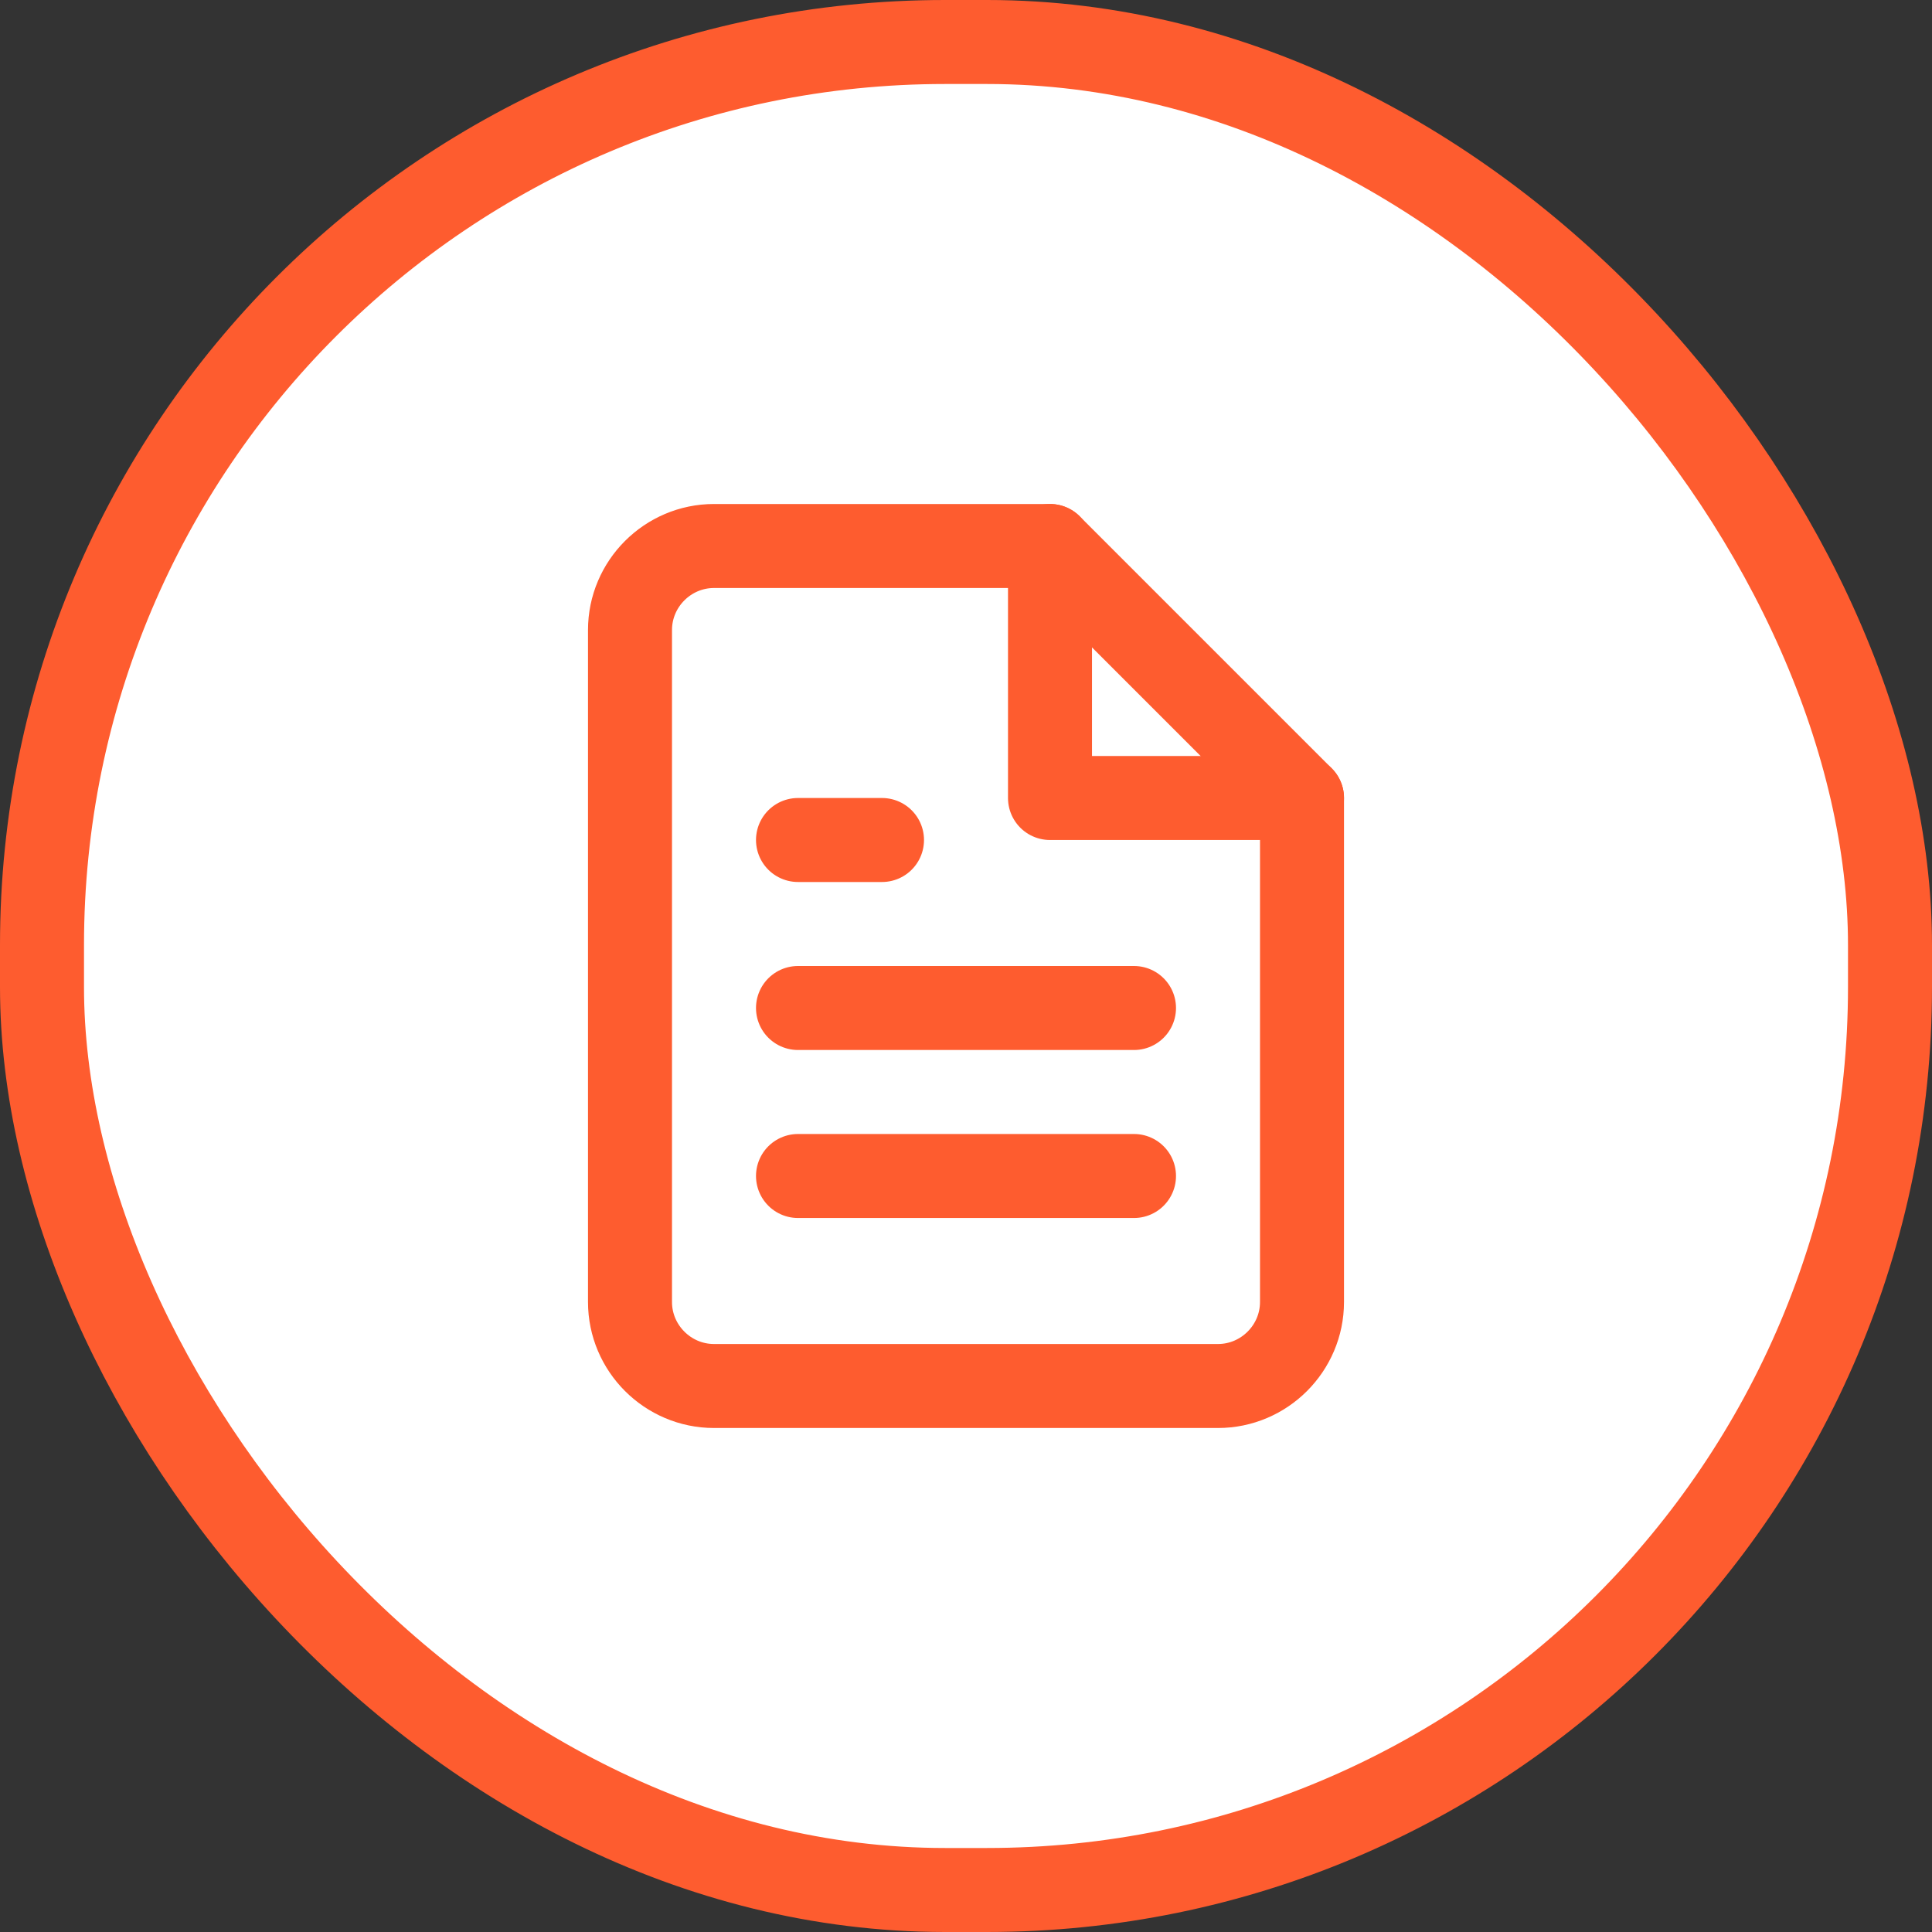
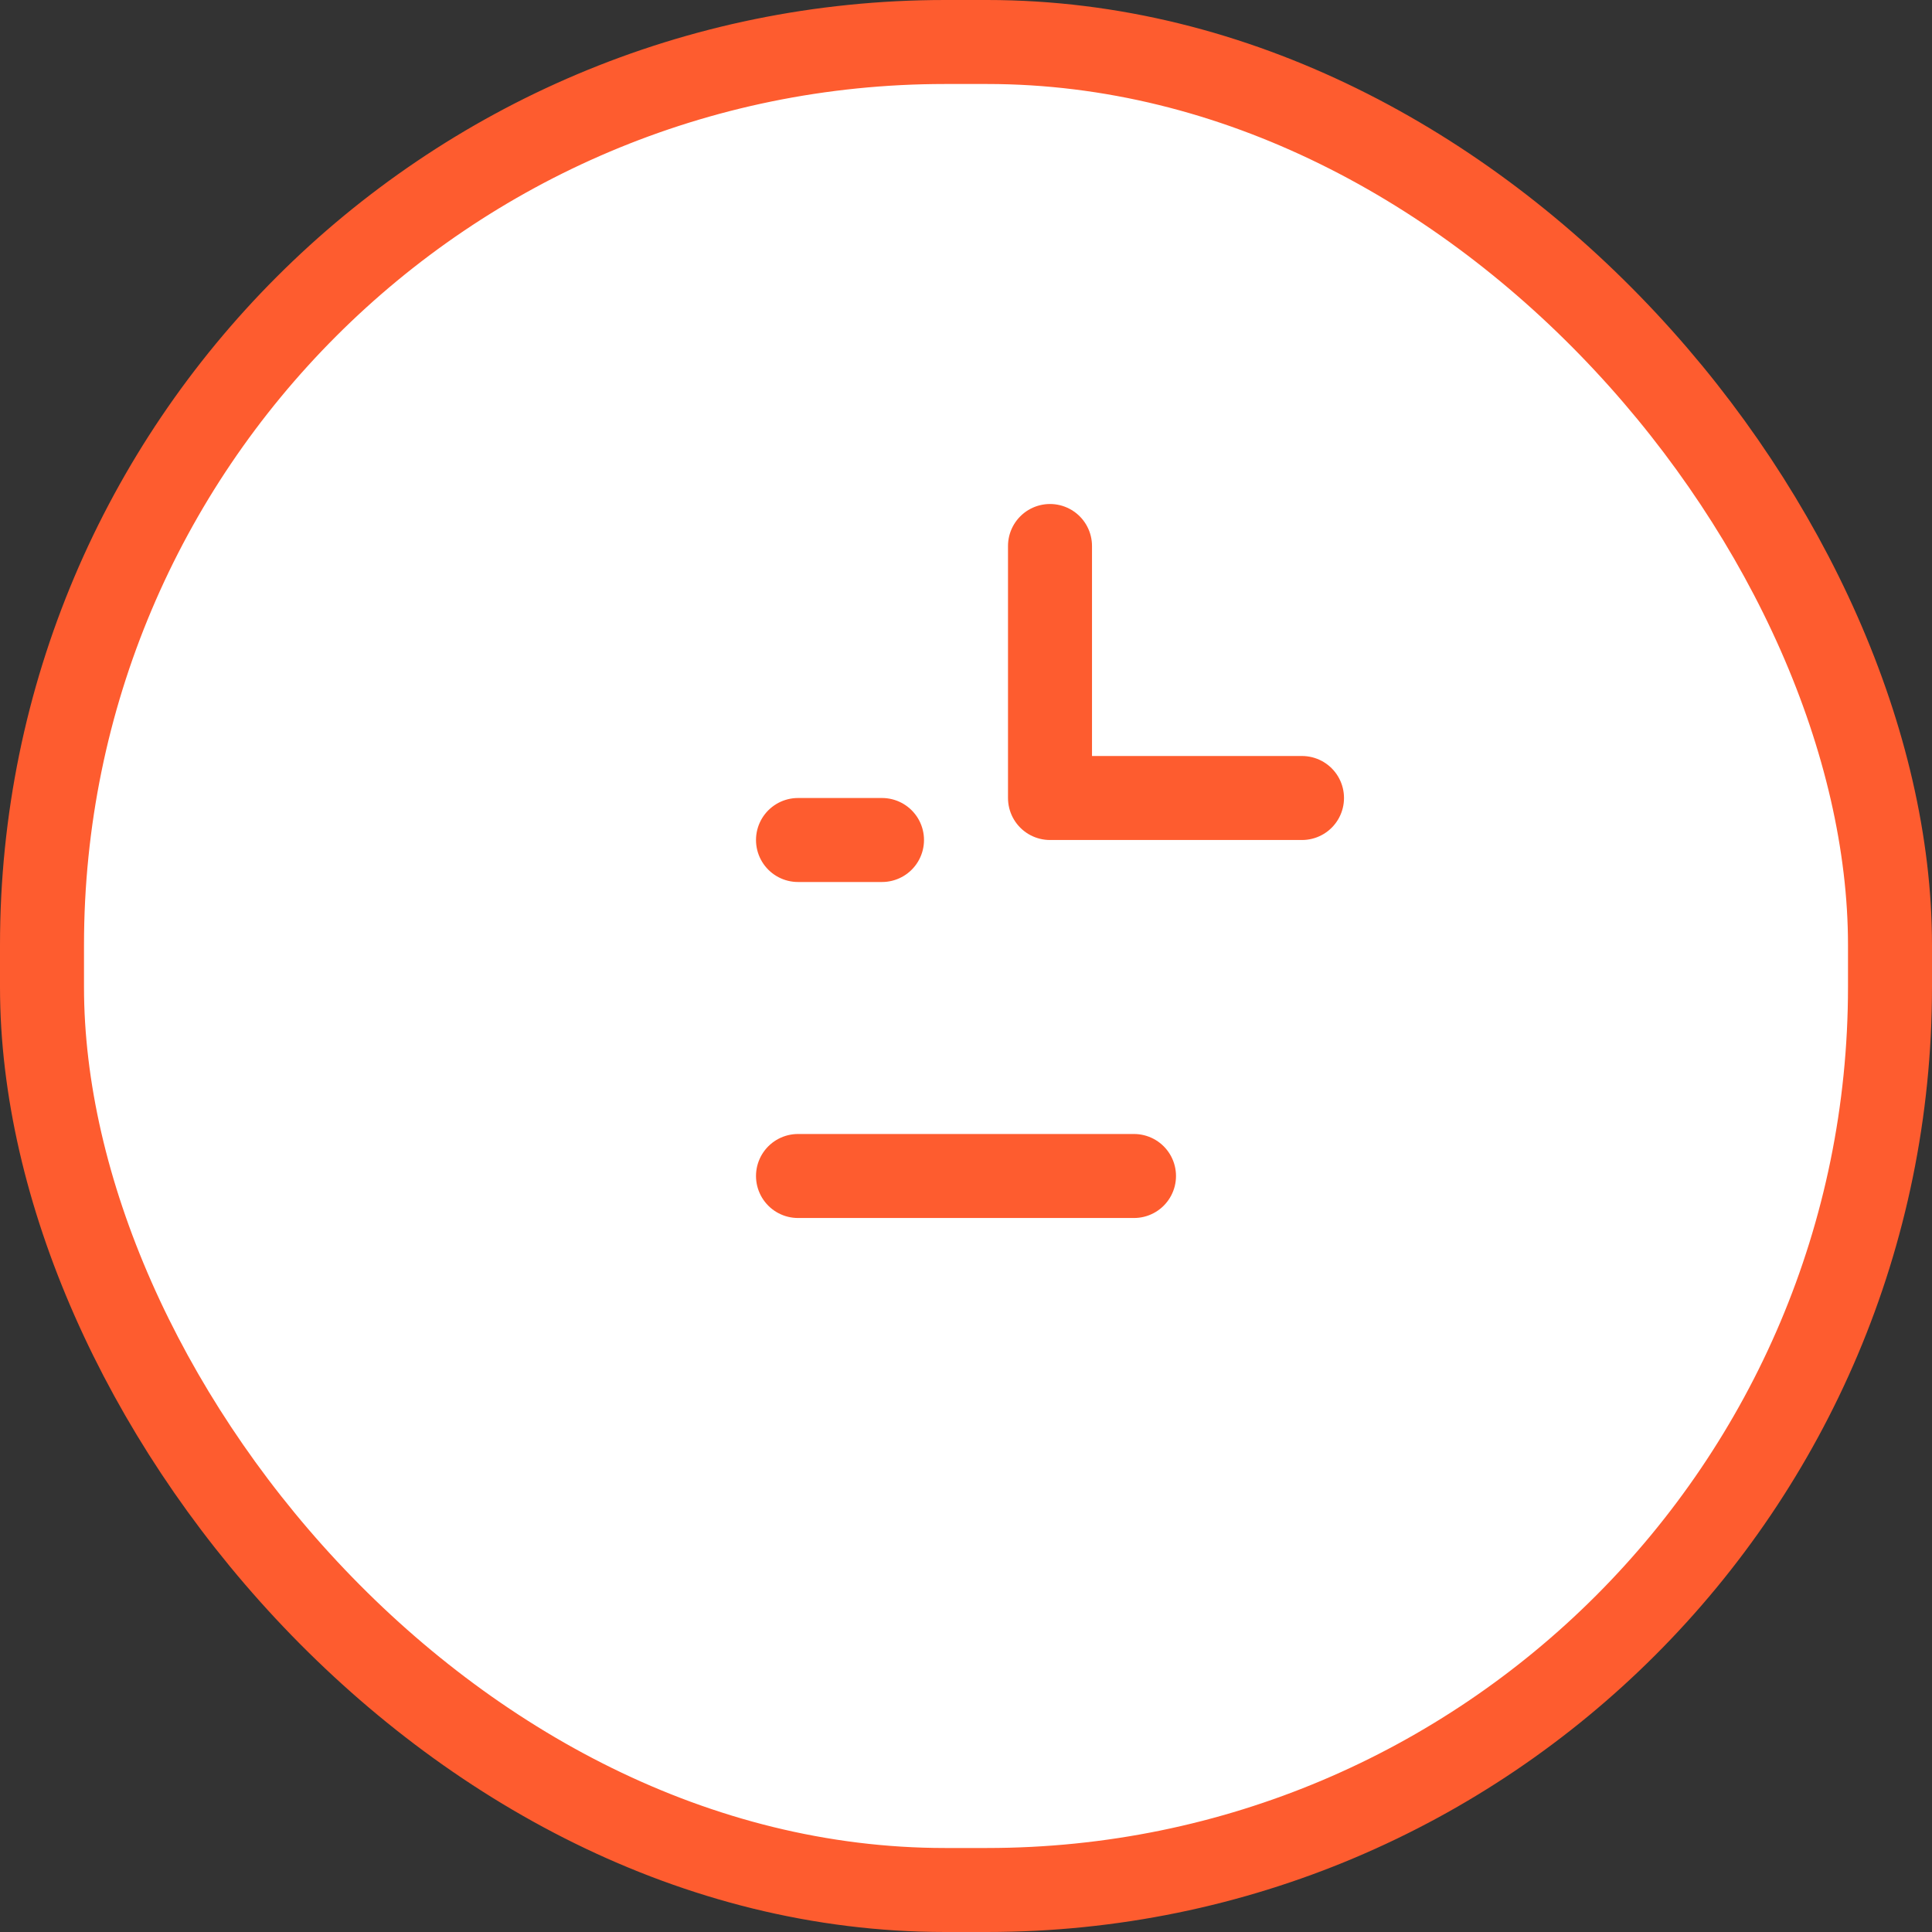
<svg xmlns="http://www.w3.org/2000/svg" width="46" height="46" viewBox="0 0 46 46" fill="none">
  <rect x="0" y="0" width="46" height="46" fill="#333333" stroke="none" />
  <rect x="1" y="1" width="44" height="44" rx="21.5" fill="white" stroke="#FE5C2F" stroke-width="2" />
-   <path d="M25 13H17C15.9 13 15 13.9 15 15V31C15 32.1 15.9 33 17 33H29C30.1 33 31 32.1 31 31V19L25 13Z" stroke="#FE5C2F" stroke-width="2" stroke-linecap="round" stroke-linejoin="round" />
  <path d="M25 13V19H31" stroke="#FE5C2F" stroke-width="2" stroke-linecap="round" stroke-linejoin="round" />
-   <path d="M27 24H19" stroke="#FE5C2F" stroke-width="2" stroke-linecap="round" stroke-linejoin="round" />
  <path d="M27 28H19" stroke="#FE5C2F" stroke-width="2" stroke-linecap="round" stroke-linejoin="round" />
  <path d="M21 20H20H19" stroke="#FE5C2F" stroke-width="2" stroke-linecap="round" stroke-linejoin="round" />
</svg>